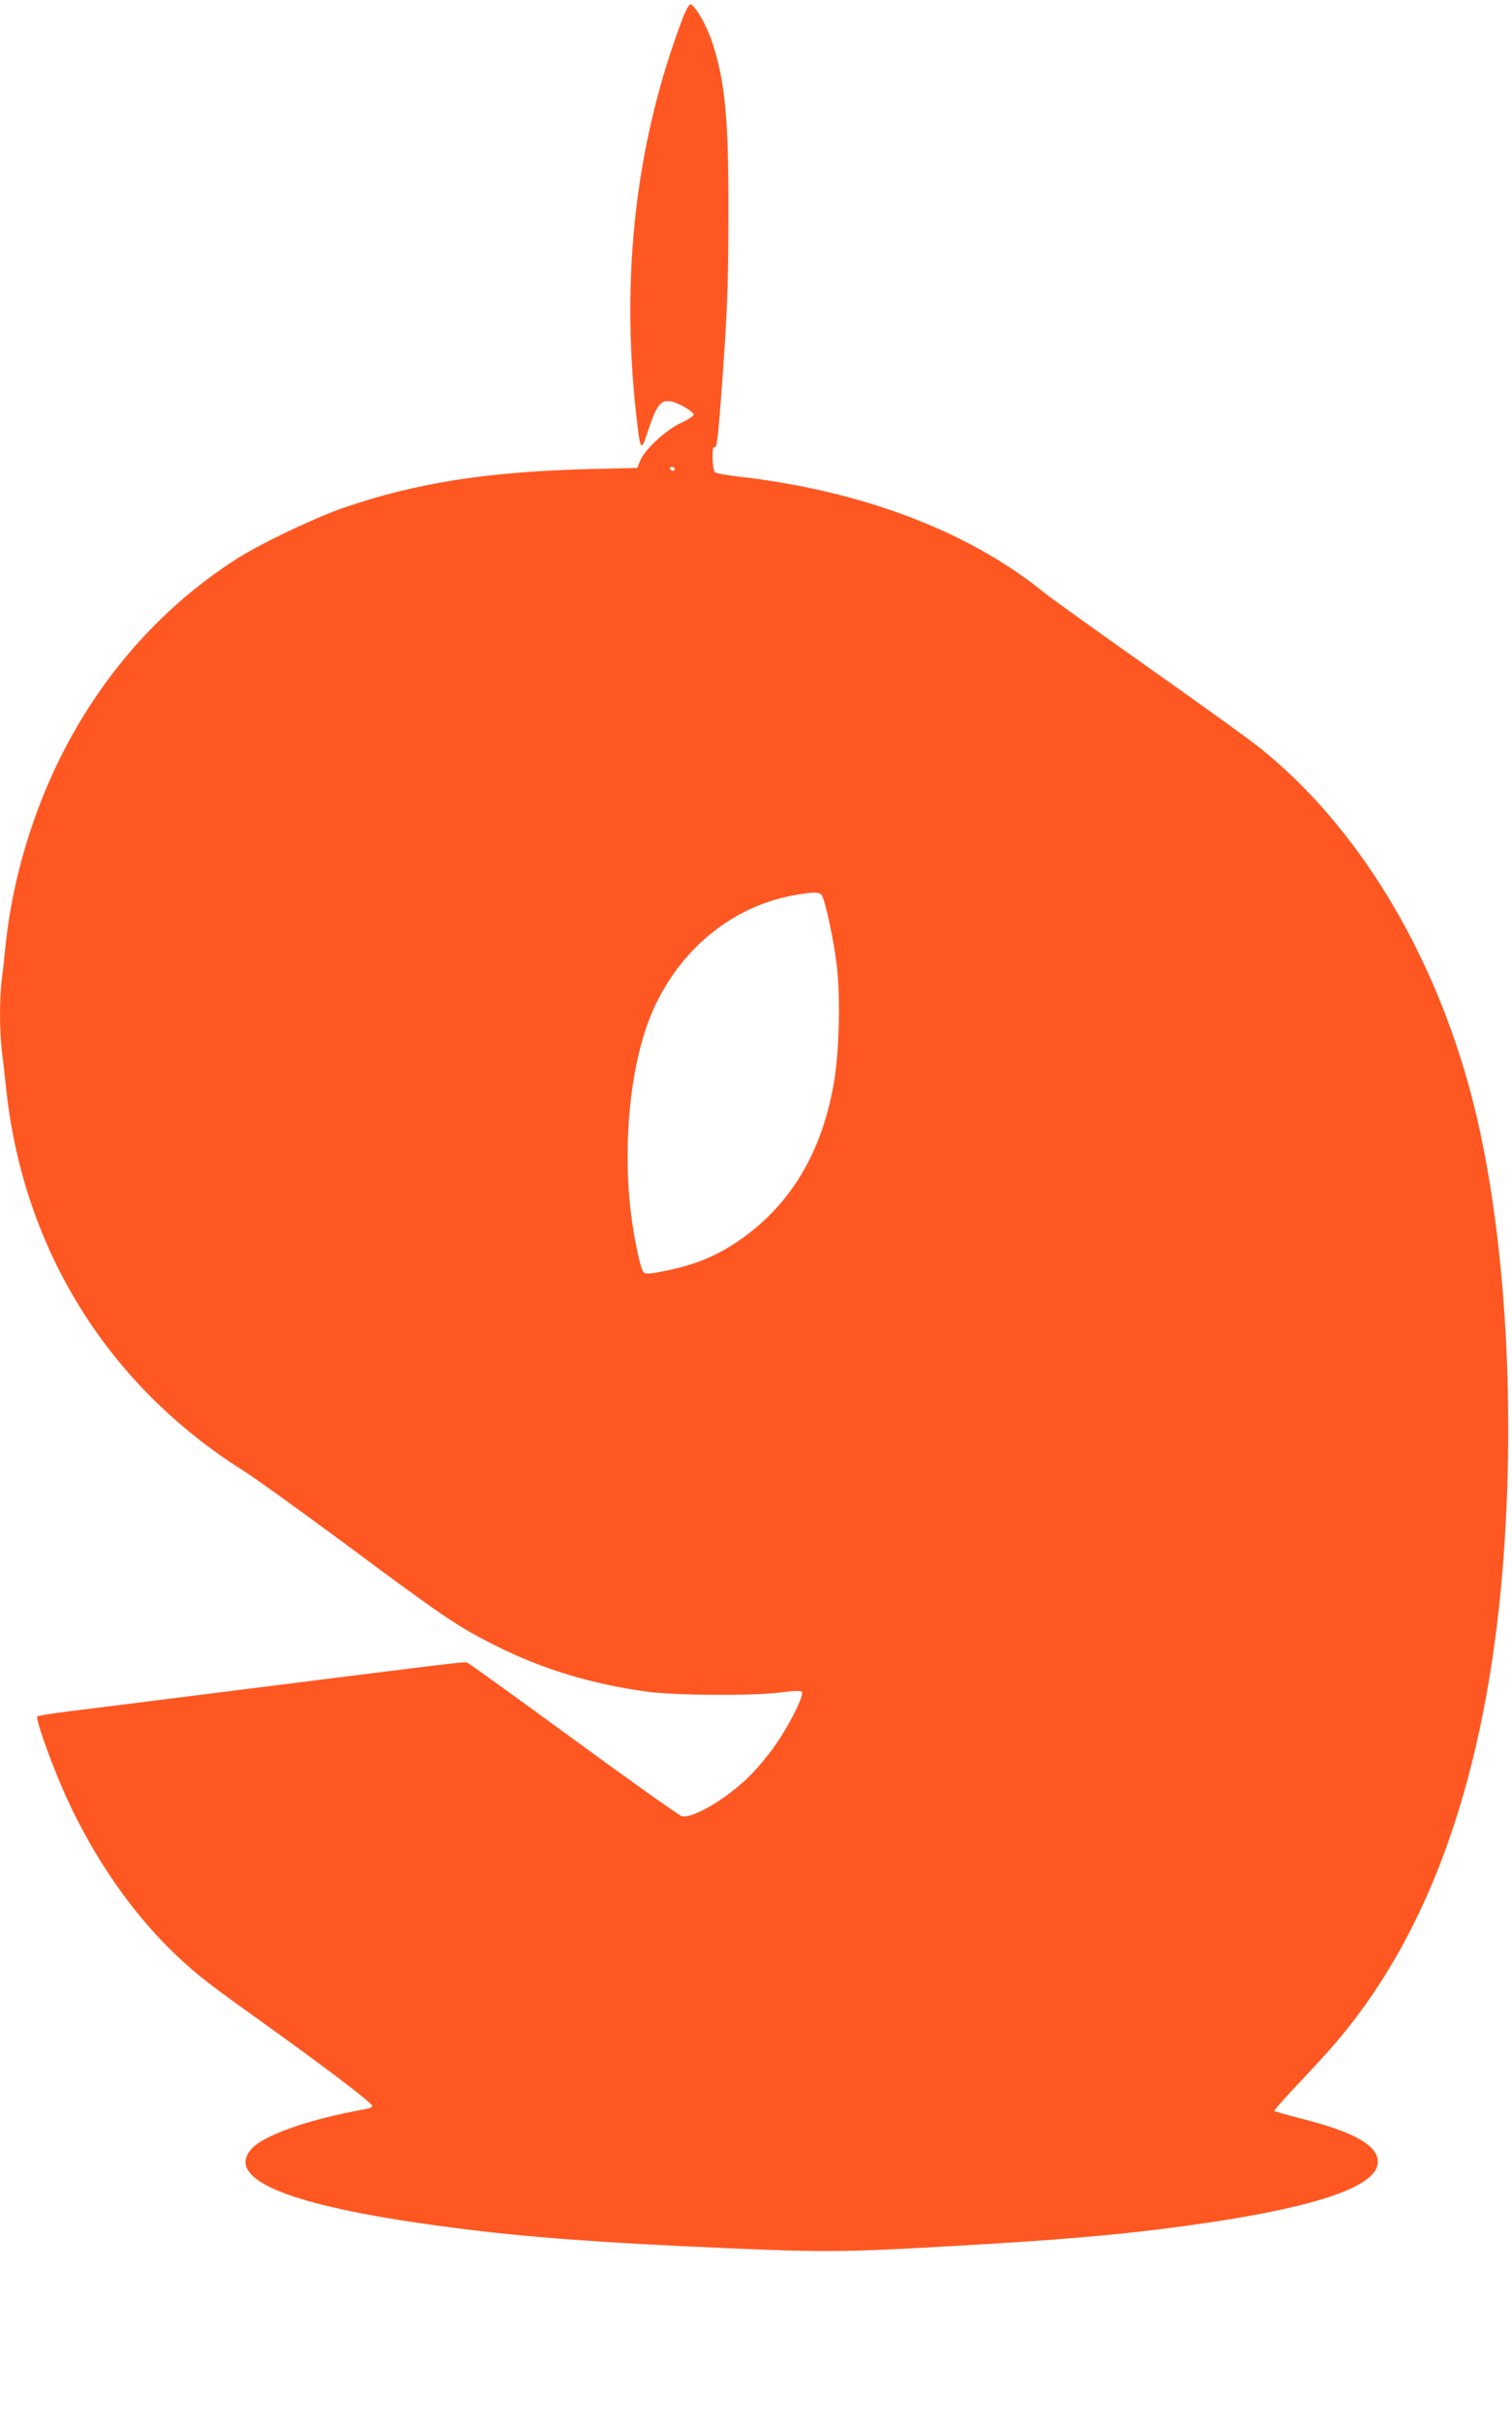
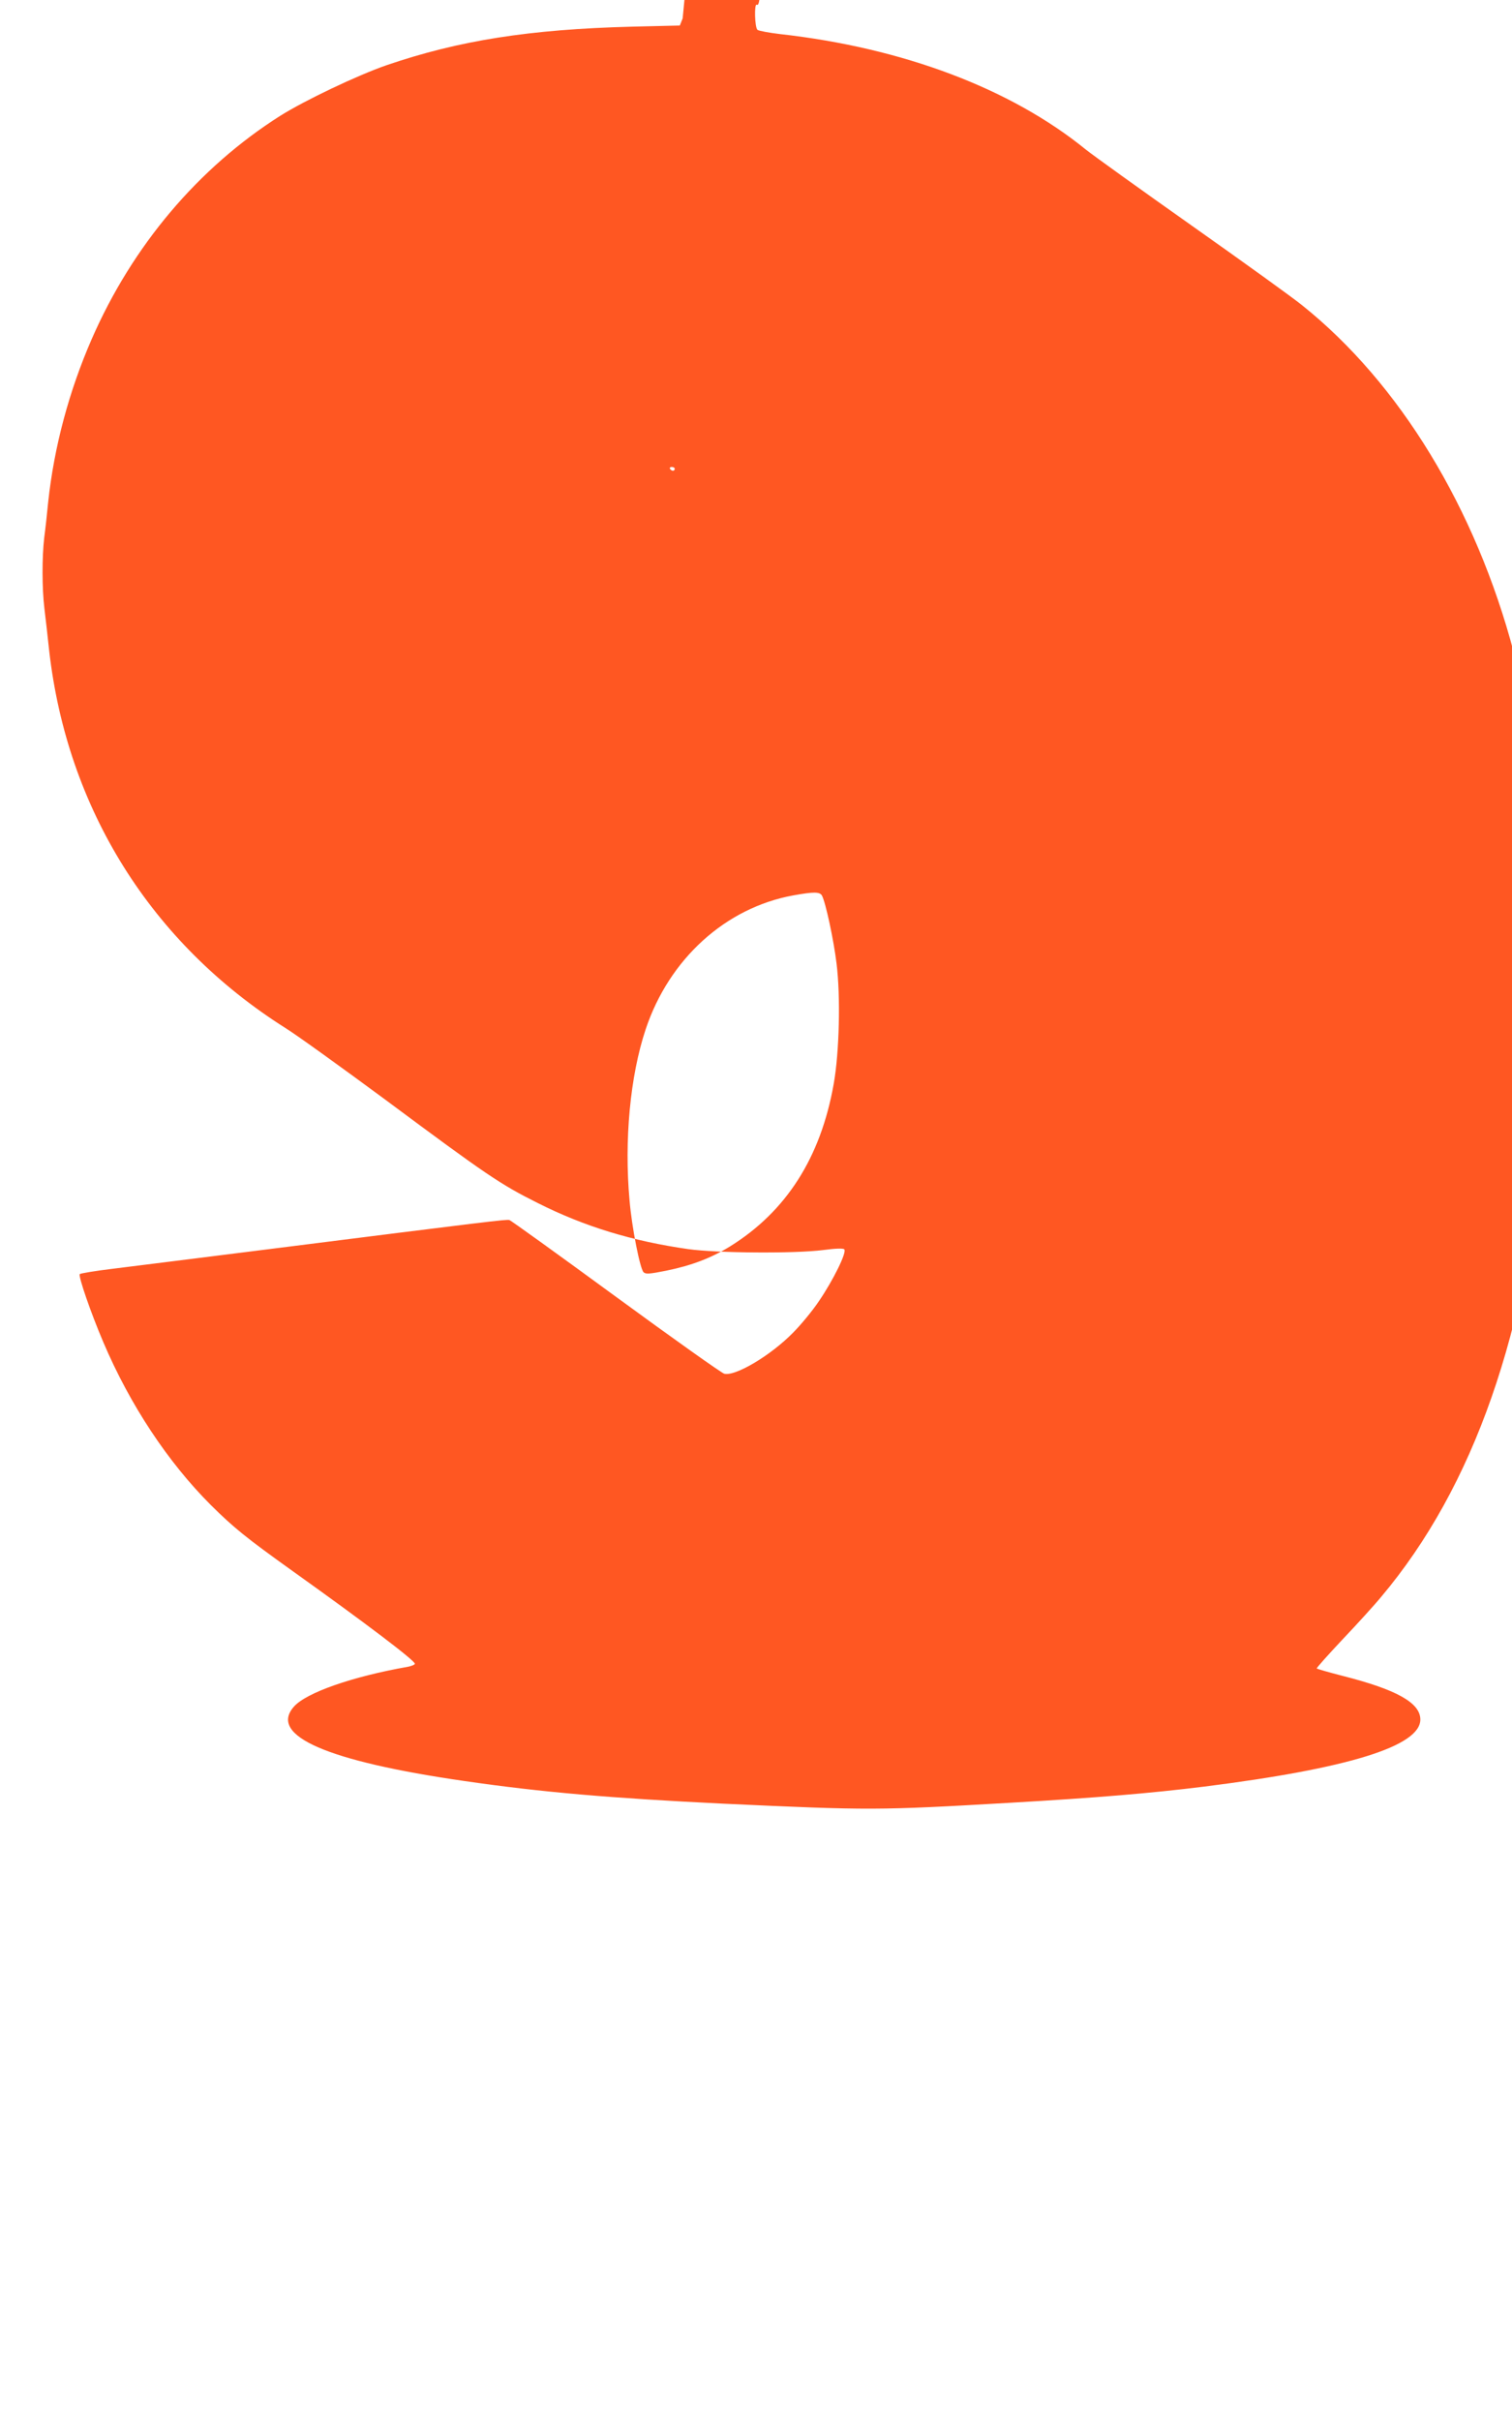
<svg xmlns="http://www.w3.org/2000/svg" version="1.0" width="800pt" height="1280pt" viewBox="0 0 800 1280" preserveAspectRatio="xMidYMid meet">
  <g transform="translate(0,1280) scale(0.1,-0.1)" fill="#ff5722" stroke="none">
-     <path d="M3612 12703 c-245 -644 -328 -1346 -247 -2086 23 -205 26 -210 60 -107 50 153 72 180 133 165 39 -9 112 -54 112 -68 0 -7 -30 -27 -67 -44 -80 -37 -193 -142 -216 -200 l-15 -38 -253 -6 c-543 -14 -916 -73 -1299 -204 -153 -53 -431 -185 -563 -268 -432 -274 -781 -686 -997 -1181 -120 -275 -199 -571 -230 -861 -6 -60 -15 -146 -21 -189 -12 -103 -12 -267 1 -375 6 -47 17 -147 25 -221 95 -838 540 -1549 1251 -1998 61 -38 298 -209 527 -378 538 -400 609 -448 807 -547 248 -125 502 -202 797 -244 150 -21 562 -24 712 -5 67 9 107 10 113 4 15 -15 -59 -164 -134 -274 -34 -51 -97 -127 -138 -168 -118 -120 -305 -231 -363 -216 -13 3 -271 186 -573 407 -302 221 -556 404 -564 406 -16 4 -100 -6 -1295 -157 -352 -44 -714 -90 -805 -101 -91 -11 -169 -24 -173 -28 -9 -9 58 -204 125 -361 141 -331 341 -633 568 -860 121 -120 186 -173 435 -351 388 -277 645 -472 645 -489 0 -5 -17 -12 -37 -16 -295 -52 -538 -137 -603 -211 -135 -153 174 -288 900 -393 413 -60 777 -91 1370 -120 779 -36 818 -36 1525 5 451 26 738 50 1020 85 764 96 1145 214 1145 355 0 88 -125 158 -408 230 -74 19 -137 37 -140 40 -3 2 58 70 134 151 76 80 170 183 207 228 490 582 778 1406 867 2481 73 895 11 1844 -165 2512 -202 765 -605 1426 -1120 1838 -49 40 -313 230 -585 422 -272 192 -524 373 -560 402 -396 322 -966 538 -1620 611 -58 7 -111 17 -117 22 -15 12 -18 142 -4 133 13 -8 18 28 36 260 33 443 39 597 39 985 1 495 -18 691 -86 898 -29 86 -88 191 -114 199 -7 2 -25 -30 -42 -74z m-42 -2383 c0 -5 -4 -10 -9 -10 -6 0 -13 5 -16 10 -3 6 1 10 9 10 9 0 16 -4 16 -10z m779 -2257 c20 -38 62 -235 77 -358 22 -174 15 -471 -15 -639 -69 -389 -251 -674 -549 -859 -99 -61 -204 -101 -337 -128 -90 -18 -109 -19 -120 -8 -19 19 -62 237 -74 379 -29 317 3 659 85 905 124 373 423 644 781 709 110 20 141 19 152 -1z" />
+     <path d="M3612 12703 l-15 -38 -253 -6 c-543 -14 -916 -73 -1299 -204 -153 -53 -431 -185 -563 -268 -432 -274 -781 -686 -997 -1181 -120 -275 -199 -571 -230 -861 -6 -60 -15 -146 -21 -189 -12 -103 -12 -267 1 -375 6 -47 17 -147 25 -221 95 -838 540 -1549 1251 -1998 61 -38 298 -209 527 -378 538 -400 609 -448 807 -547 248 -125 502 -202 797 -244 150 -21 562 -24 712 -5 67 9 107 10 113 4 15 -15 -59 -164 -134 -274 -34 -51 -97 -127 -138 -168 -118 -120 -305 -231 -363 -216 -13 3 -271 186 -573 407 -302 221 -556 404 -564 406 -16 4 -100 -6 -1295 -157 -352 -44 -714 -90 -805 -101 -91 -11 -169 -24 -173 -28 -9 -9 58 -204 125 -361 141 -331 341 -633 568 -860 121 -120 186 -173 435 -351 388 -277 645 -472 645 -489 0 -5 -17 -12 -37 -16 -295 -52 -538 -137 -603 -211 -135 -153 174 -288 900 -393 413 -60 777 -91 1370 -120 779 -36 818 -36 1525 5 451 26 738 50 1020 85 764 96 1145 214 1145 355 0 88 -125 158 -408 230 -74 19 -137 37 -140 40 -3 2 58 70 134 151 76 80 170 183 207 228 490 582 778 1406 867 2481 73 895 11 1844 -165 2512 -202 765 -605 1426 -1120 1838 -49 40 -313 230 -585 422 -272 192 -524 373 -560 402 -396 322 -966 538 -1620 611 -58 7 -111 17 -117 22 -15 12 -18 142 -4 133 13 -8 18 28 36 260 33 443 39 597 39 985 1 495 -18 691 -86 898 -29 86 -88 191 -114 199 -7 2 -25 -30 -42 -74z m-42 -2383 c0 -5 -4 -10 -9 -10 -6 0 -13 5 -16 10 -3 6 1 10 9 10 9 0 16 -4 16 -10z m779 -2257 c20 -38 62 -235 77 -358 22 -174 15 -471 -15 -639 -69 -389 -251 -674 -549 -859 -99 -61 -204 -101 -337 -128 -90 -18 -109 -19 -120 -8 -19 19 -62 237 -74 379 -29 317 3 659 85 905 124 373 423 644 781 709 110 20 141 19 152 -1z" />
  </g>
</svg>